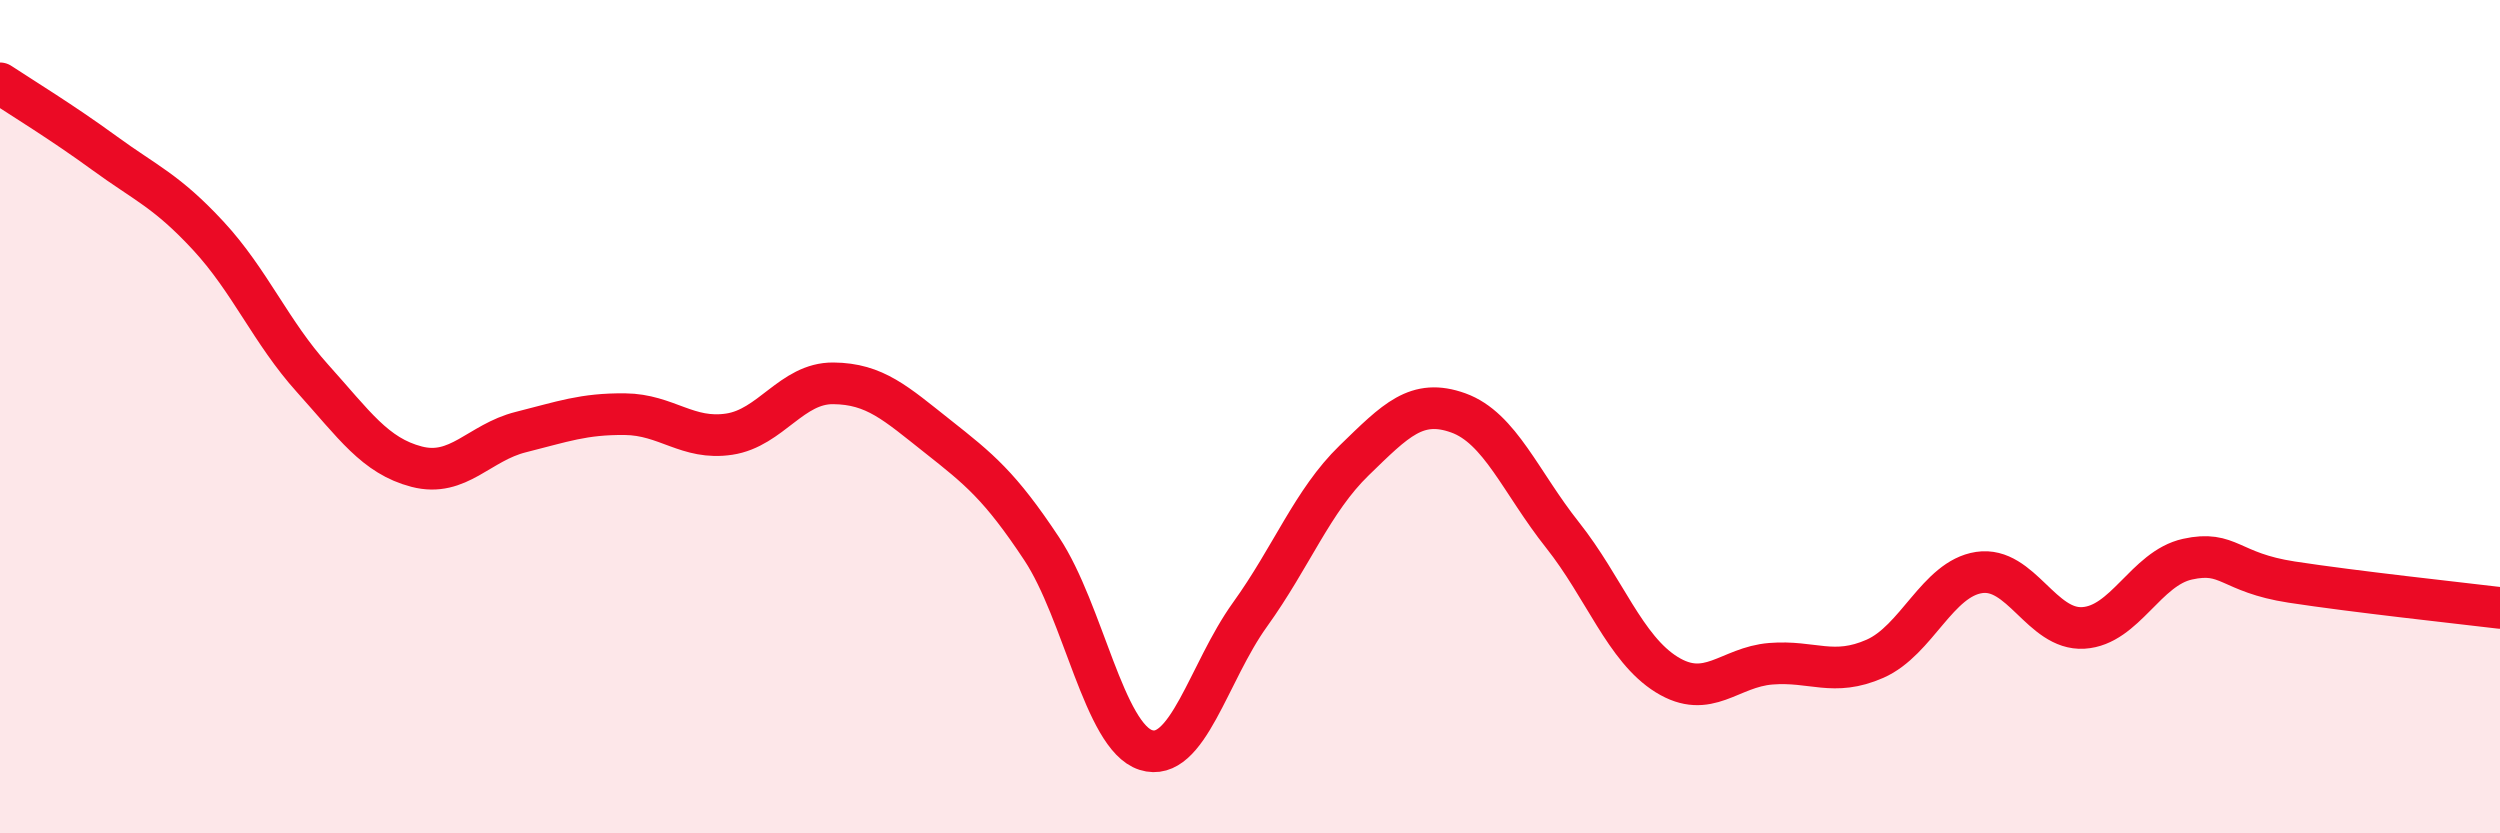
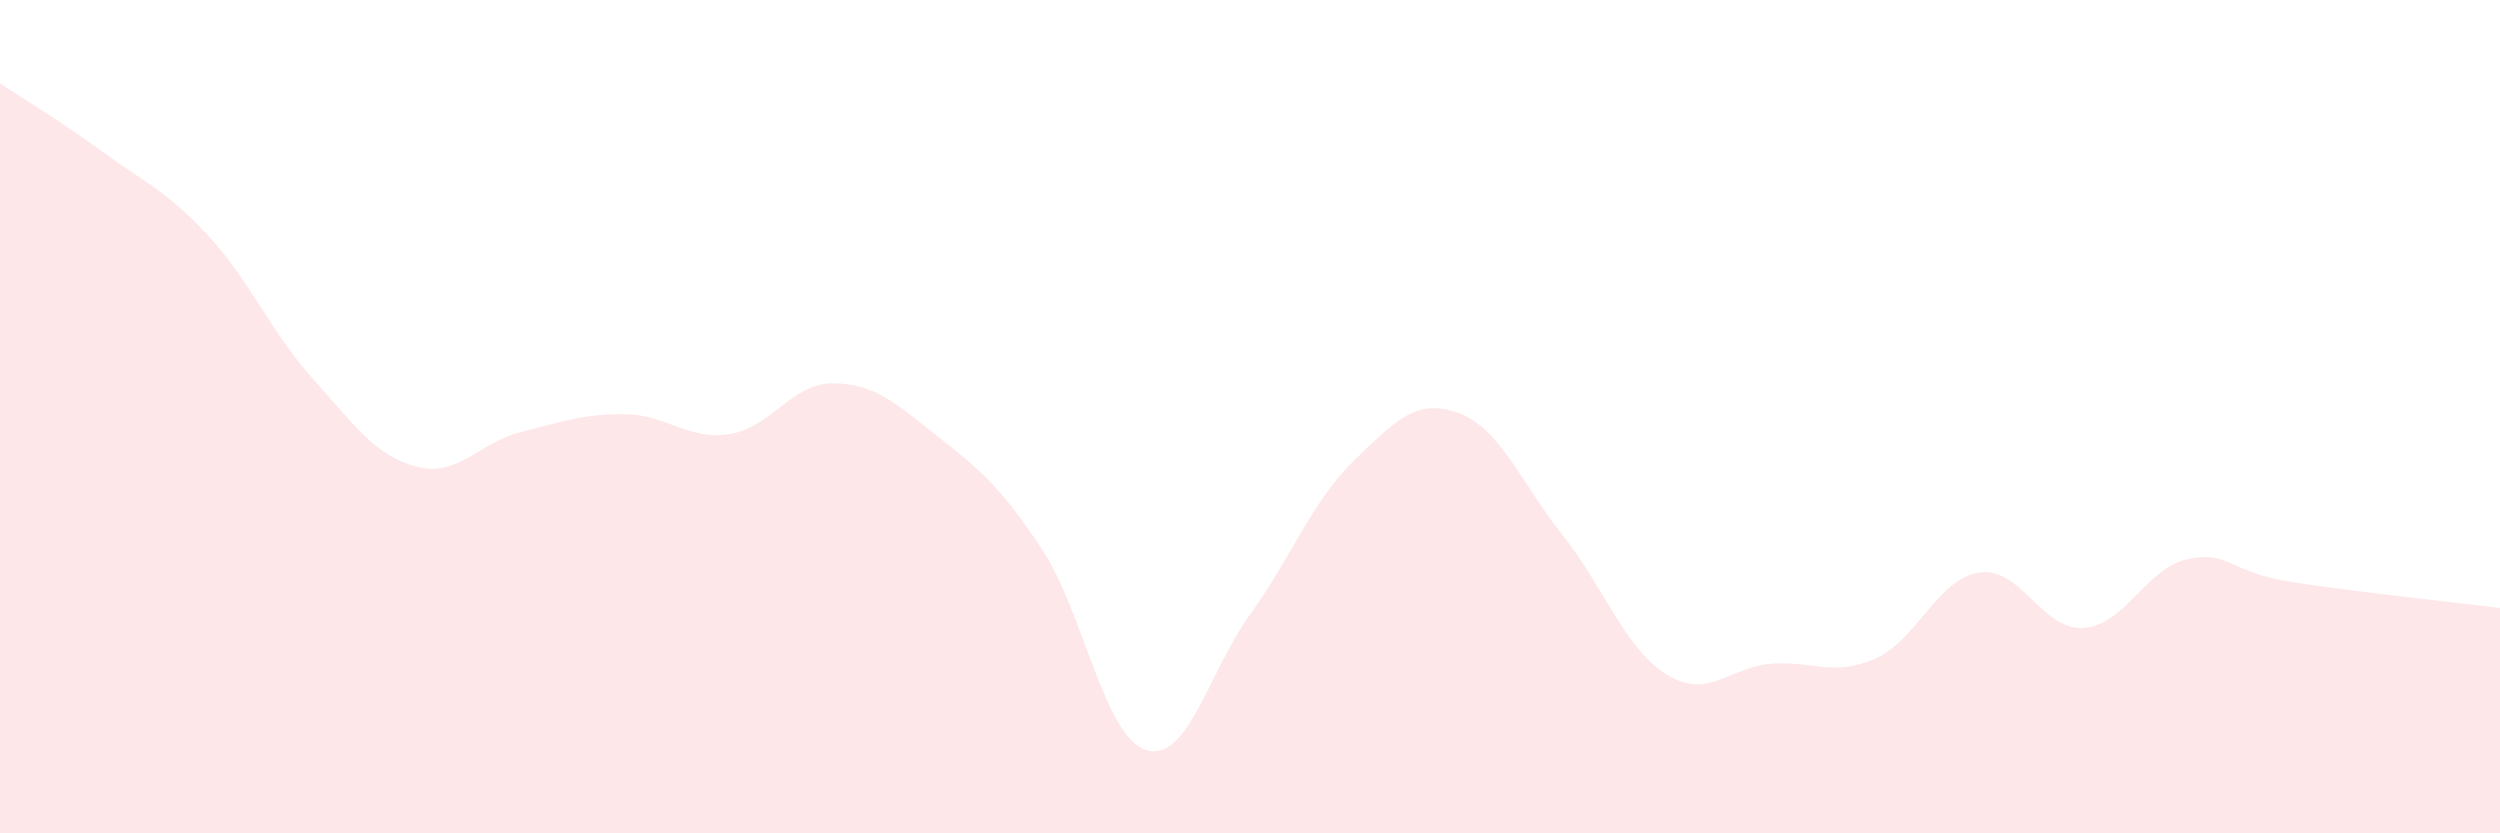
<svg xmlns="http://www.w3.org/2000/svg" width="60" height="20" viewBox="0 0 60 20">
  <path d="M 0,2 C 0.5,2.33 1.5,2.94 2.5,3.67 C 3.5,4.4 4,4.58 5,5.66 C 6,6.74 6.5,7.97 7.5,9.08 C 8.5,10.19 9,10.94 10,11.2 C 11,11.46 11.5,10.62 12.5,10.37 C 13.5,10.12 14,9.93 15,9.94 C 16,9.95 16.5,10.57 17.5,10.42 C 18.5,10.27 19,9.19 20,9.2 C 21,9.21 21.5,9.68 22.5,10.47 C 23.5,11.26 24,11.66 25,13.17 C 26,14.68 26.5,17.68 27.5,18 C 28.5,18.32 29,16.14 30,14.75 C 31,13.36 31.5,12.02 32.5,11.05 C 33.5,10.08 34,9.55 35,9.91 C 36,10.27 36.5,11.58 37.5,12.84 C 38.5,14.1 39,15.57 40,16.19 C 41,16.81 41.5,16.01 42.5,15.93 C 43.5,15.85 44,16.25 45,15.81 C 46,15.37 46.5,13.89 47.5,13.74 C 48.5,13.59 49,15.13 50,15.07 C 51,15.01 51.5,13.64 52.5,13.42 C 53.5,13.2 53.5,13.74 55,13.97 C 56.5,14.2 59,14.47 60,14.59L60 20L0 20Z" fill="#EB0A25" opacity="0.1" stroke-linecap="round" stroke-linejoin="round" />
-   <path d="M 0,2 C 0.5,2.33 1.5,2.94 2.5,3.67 C 3.5,4.4 4,4.58 5,5.66 C 6,6.74 6.5,7.97 7.5,9.08 C 8.5,10.19 9,10.94 10,11.2 C 11,11.46 11.5,10.62 12.5,10.37 C 13.5,10.12 14,9.93 15,9.94 C 16,9.95 16.5,10.57 17.5,10.42 C 18.5,10.27 19,9.19 20,9.2 C 21,9.21 21.5,9.68 22.5,10.47 C 23.5,11.26 24,11.66 25,13.17 C 26,14.68 26.5,17.68 27.5,18 C 28.5,18.32 29,16.14 30,14.75 C 31,13.36 31.5,12.02 32.5,11.05 C 33.5,10.08 34,9.55 35,9.91 C 36,10.27 36.5,11.58 37.5,12.84 C 38.5,14.1 39,15.57 40,16.19 C 41,16.81 41.5,16.01 42.5,15.93 C 43.5,15.85 44,16.25 45,15.81 C 46,15.37 46.5,13.89 47.5,13.74 C 48.5,13.59 49,15.13 50,15.07 C 51,15.01 51.5,13.64 52.5,13.42 C 53.5,13.2 53.5,13.74 55,13.97 C 56.5,14.2 59,14.47 60,14.59" stroke="#EB0A25" stroke-width="1" fill="none" stroke-linecap="round" stroke-linejoin="round" />
</svg>